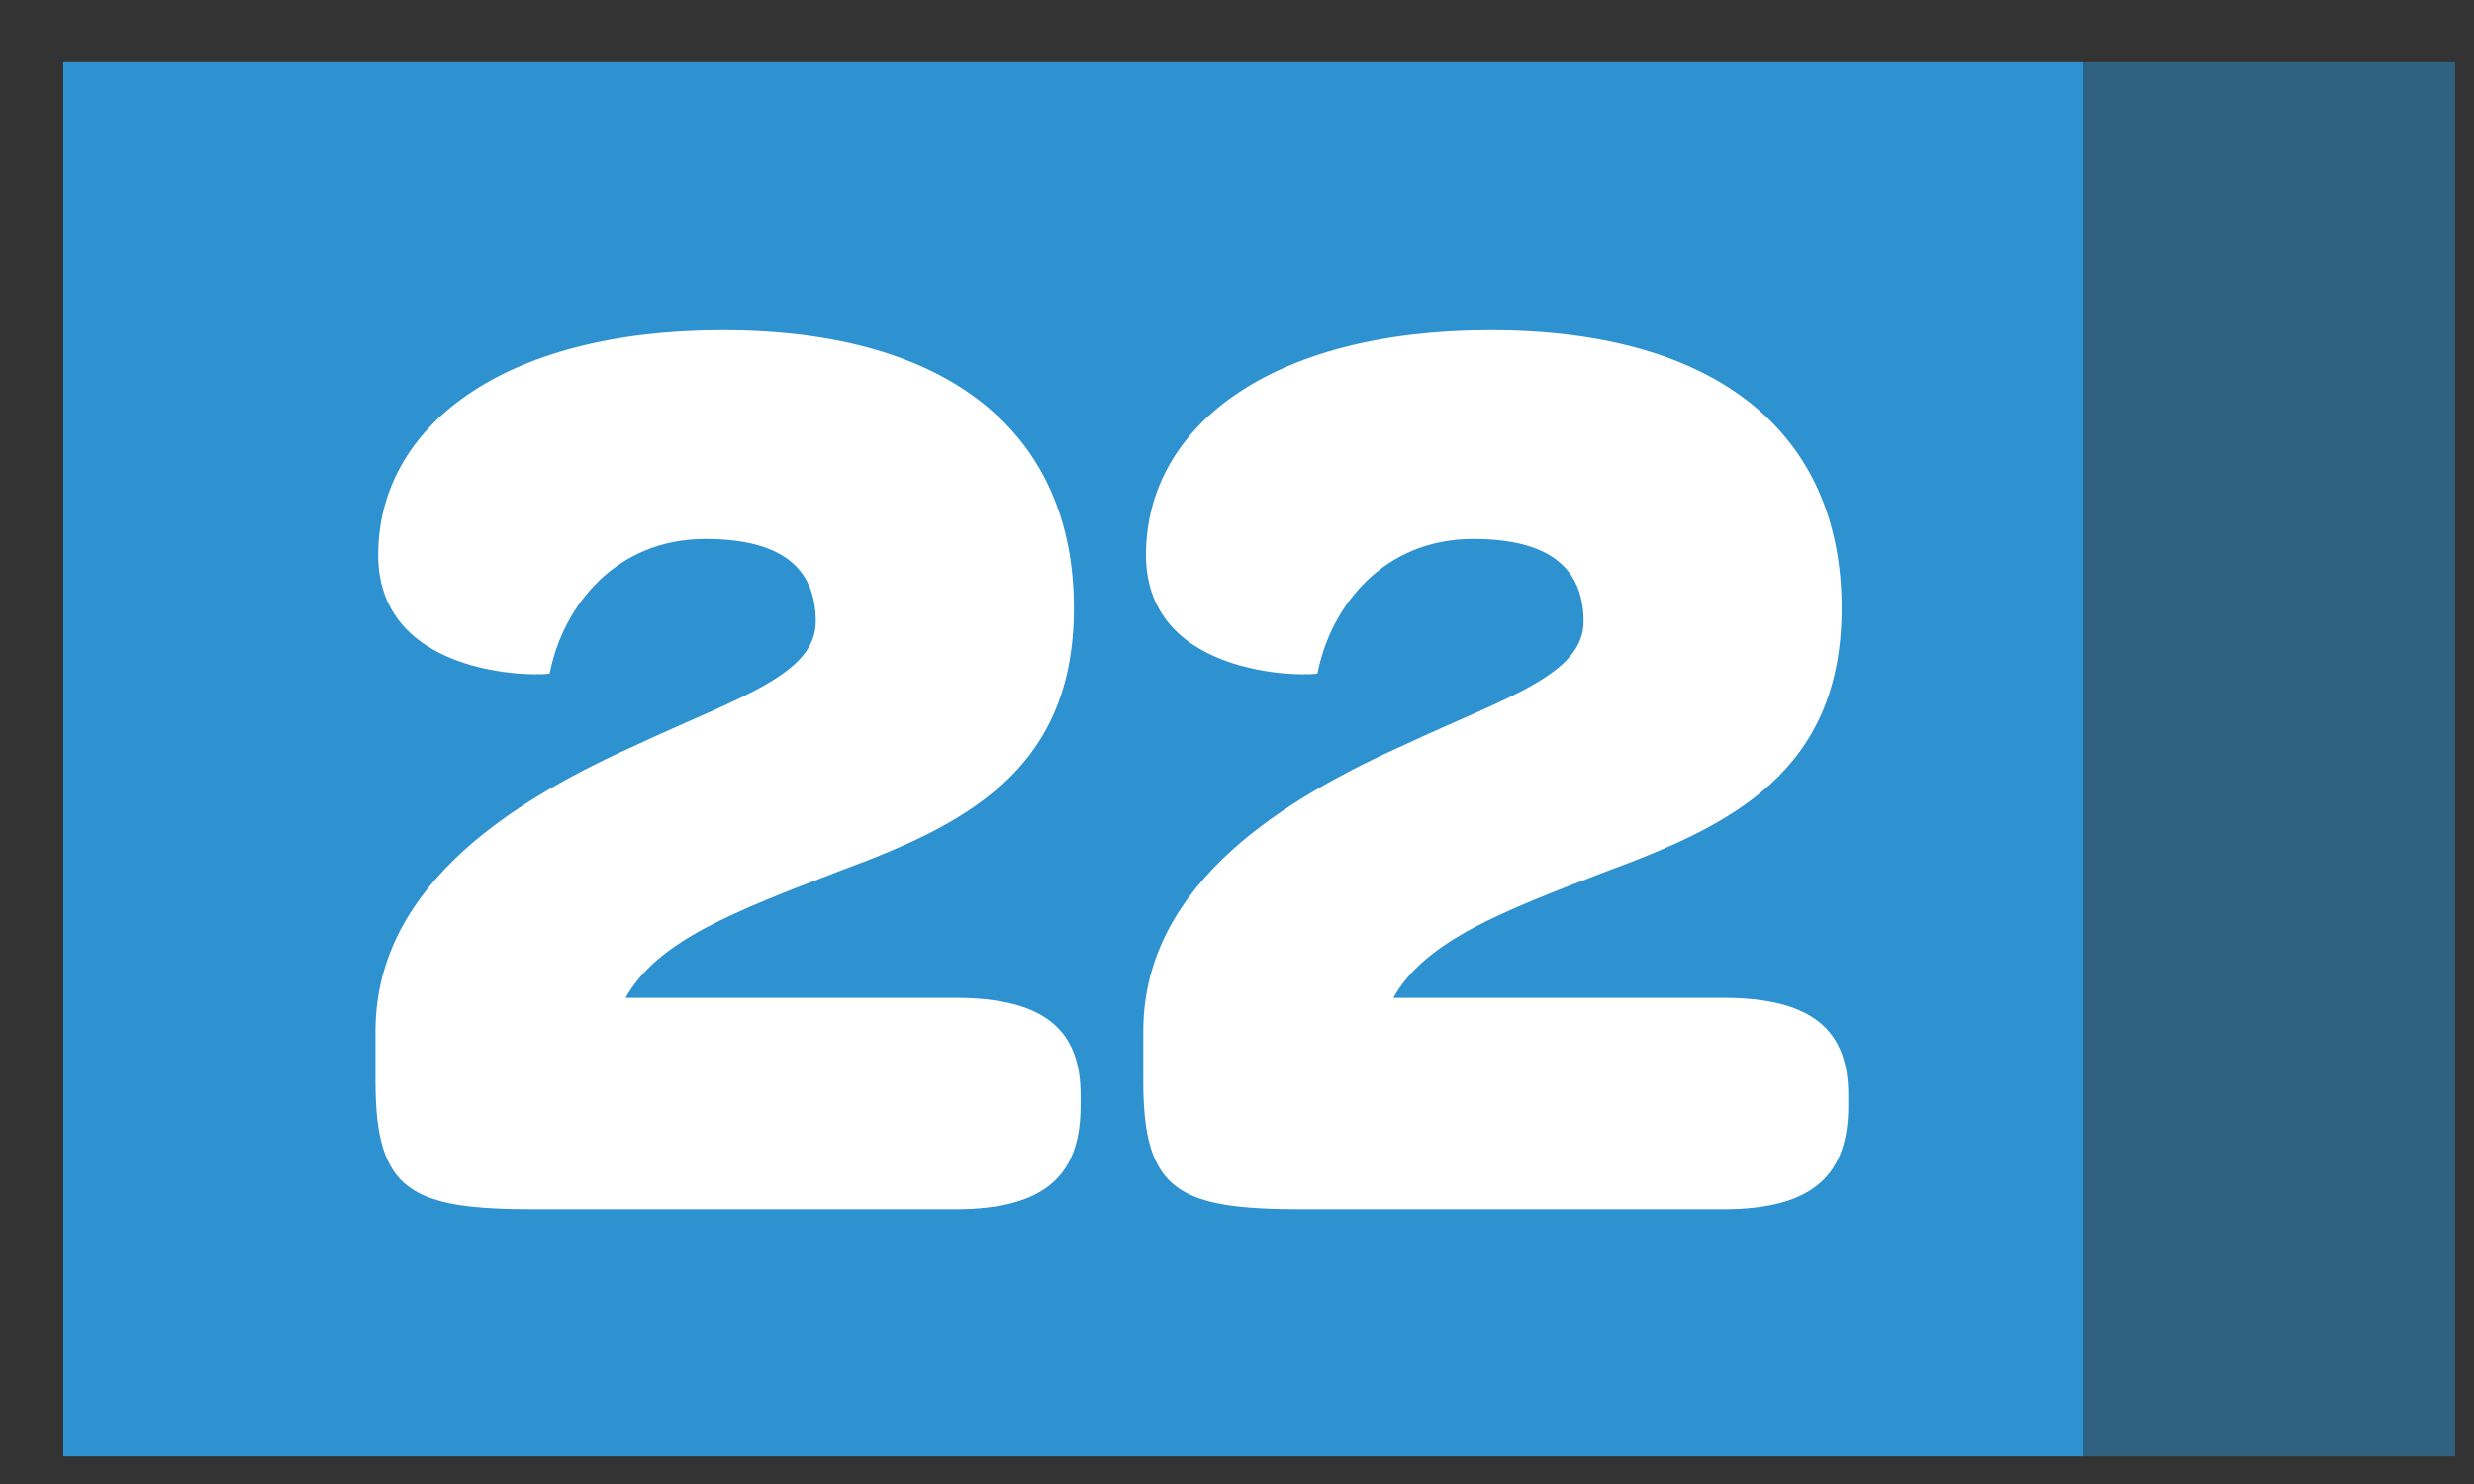
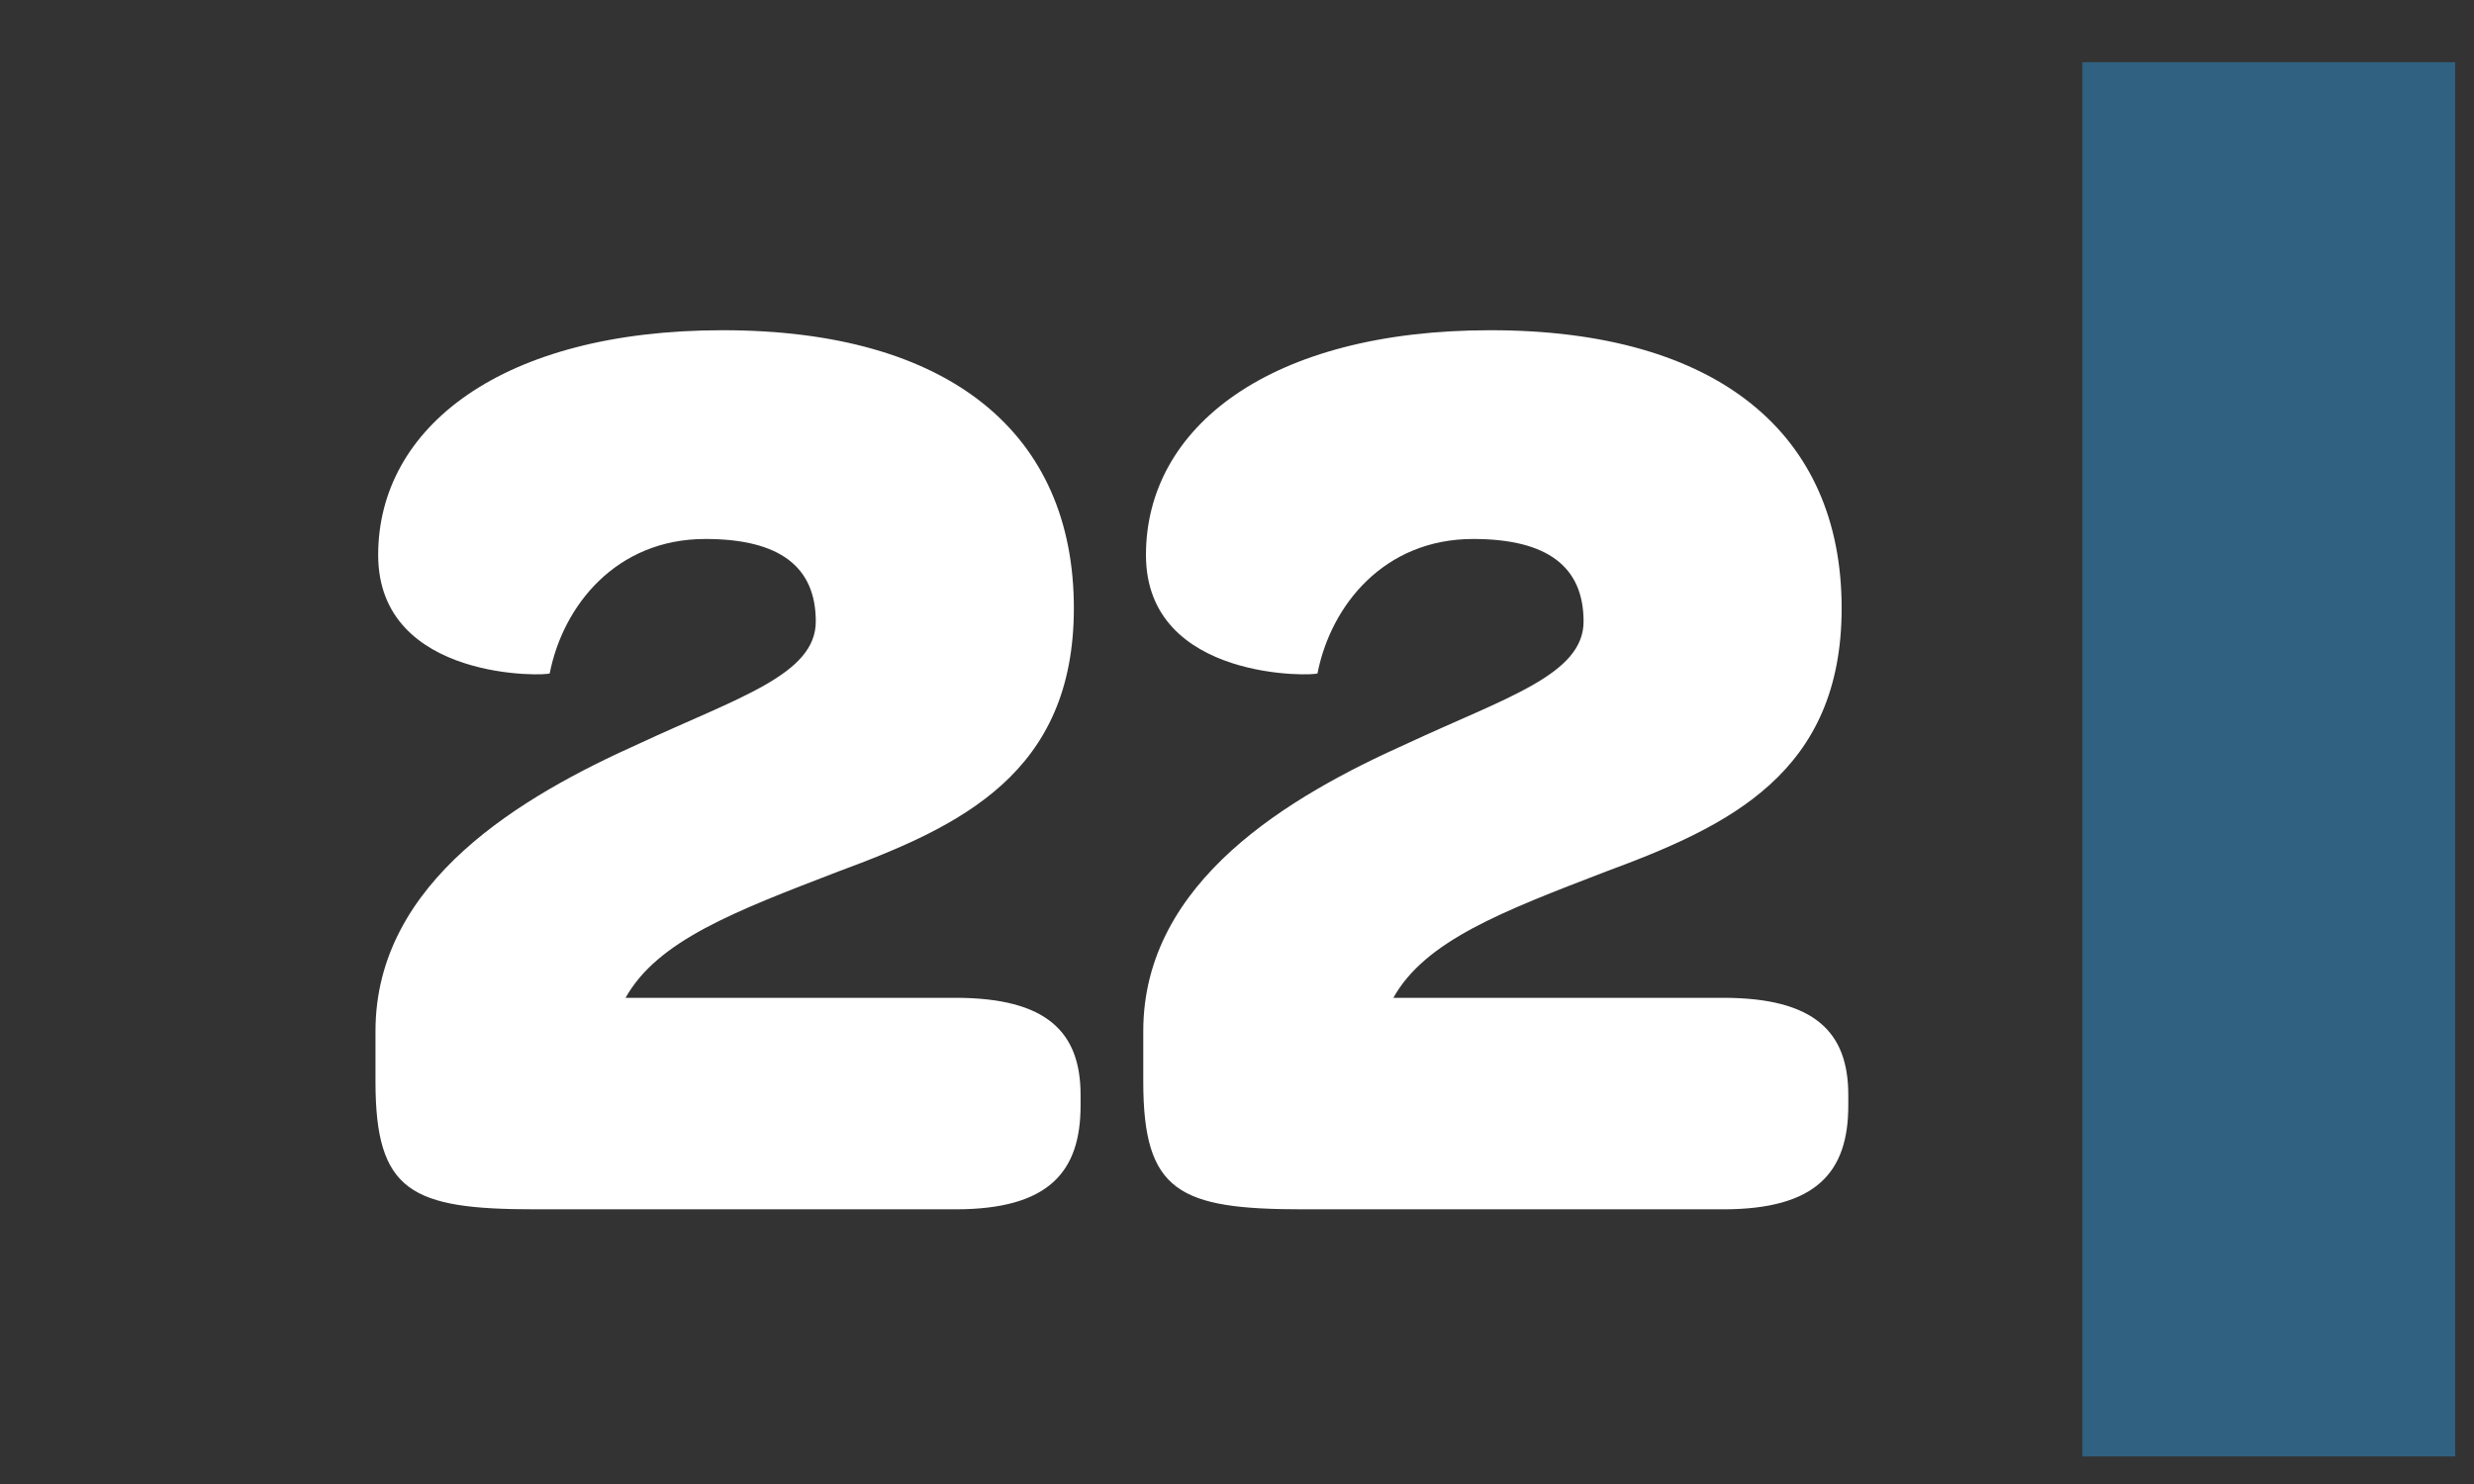
<svg xmlns="http://www.w3.org/2000/svg" width="35" height="21" viewBox="0 0 35 21" fill="none">
  <rect x="0" y="0" width="35" height="21" fill="#333333" stroke="none" />
-   <rect x="0.895" y="0.88" width="28.575" height="19.73" fill="#2E91D0" />
  <rect opacity="0.5" x="34.734" y="20.61" width="5.274" height="19.73" transform="rotate(180 34.734 20.61)" fill="#2E91D0" />
  <path d="M11.861 12.332C13.593 11.692 15.192 10.94 15.192 8.606C15.192 6.14 13.442 4.673 10.224 4.673C7.1 4.673 5.35 6.046 5.35 7.853C5.35 9.66 7.777 9.566 7.777 9.528C7.966 8.568 8.718 7.627 9.979 7.627C11.033 7.627 11.541 8.022 11.541 8.794C11.541 9.547 10.45 9.867 9.038 10.525C7.401 11.259 5.312 12.464 5.312 14.591V15.306C5.312 16.868 5.82 17.113 7.57 17.113H13.517C14.835 17.113 15.287 16.586 15.287 15.645V15.494C15.287 14.61 14.816 14.12 13.517 14.12H8.85C9.302 13.311 10.393 12.897 11.861 12.332ZM22.723 12.332C24.455 11.692 26.054 10.94 26.054 8.606C26.054 6.14 24.304 4.673 21.086 4.673C17.962 4.673 16.212 6.046 16.212 7.853C16.212 9.66 18.639 9.566 18.639 9.528C18.827 8.568 19.58 7.627 20.841 7.627C21.895 7.627 22.403 8.022 22.403 8.794C22.403 9.547 21.312 9.867 19.9 10.525C18.263 11.259 16.174 12.464 16.174 14.591V15.306C16.174 16.868 16.682 17.113 18.432 17.113H24.379C25.697 17.113 26.148 16.586 26.148 15.645V15.494C26.148 14.61 25.678 14.12 24.379 14.12H19.712C20.164 13.311 21.255 12.897 22.723 12.332Z" fill="white" />
</svg>